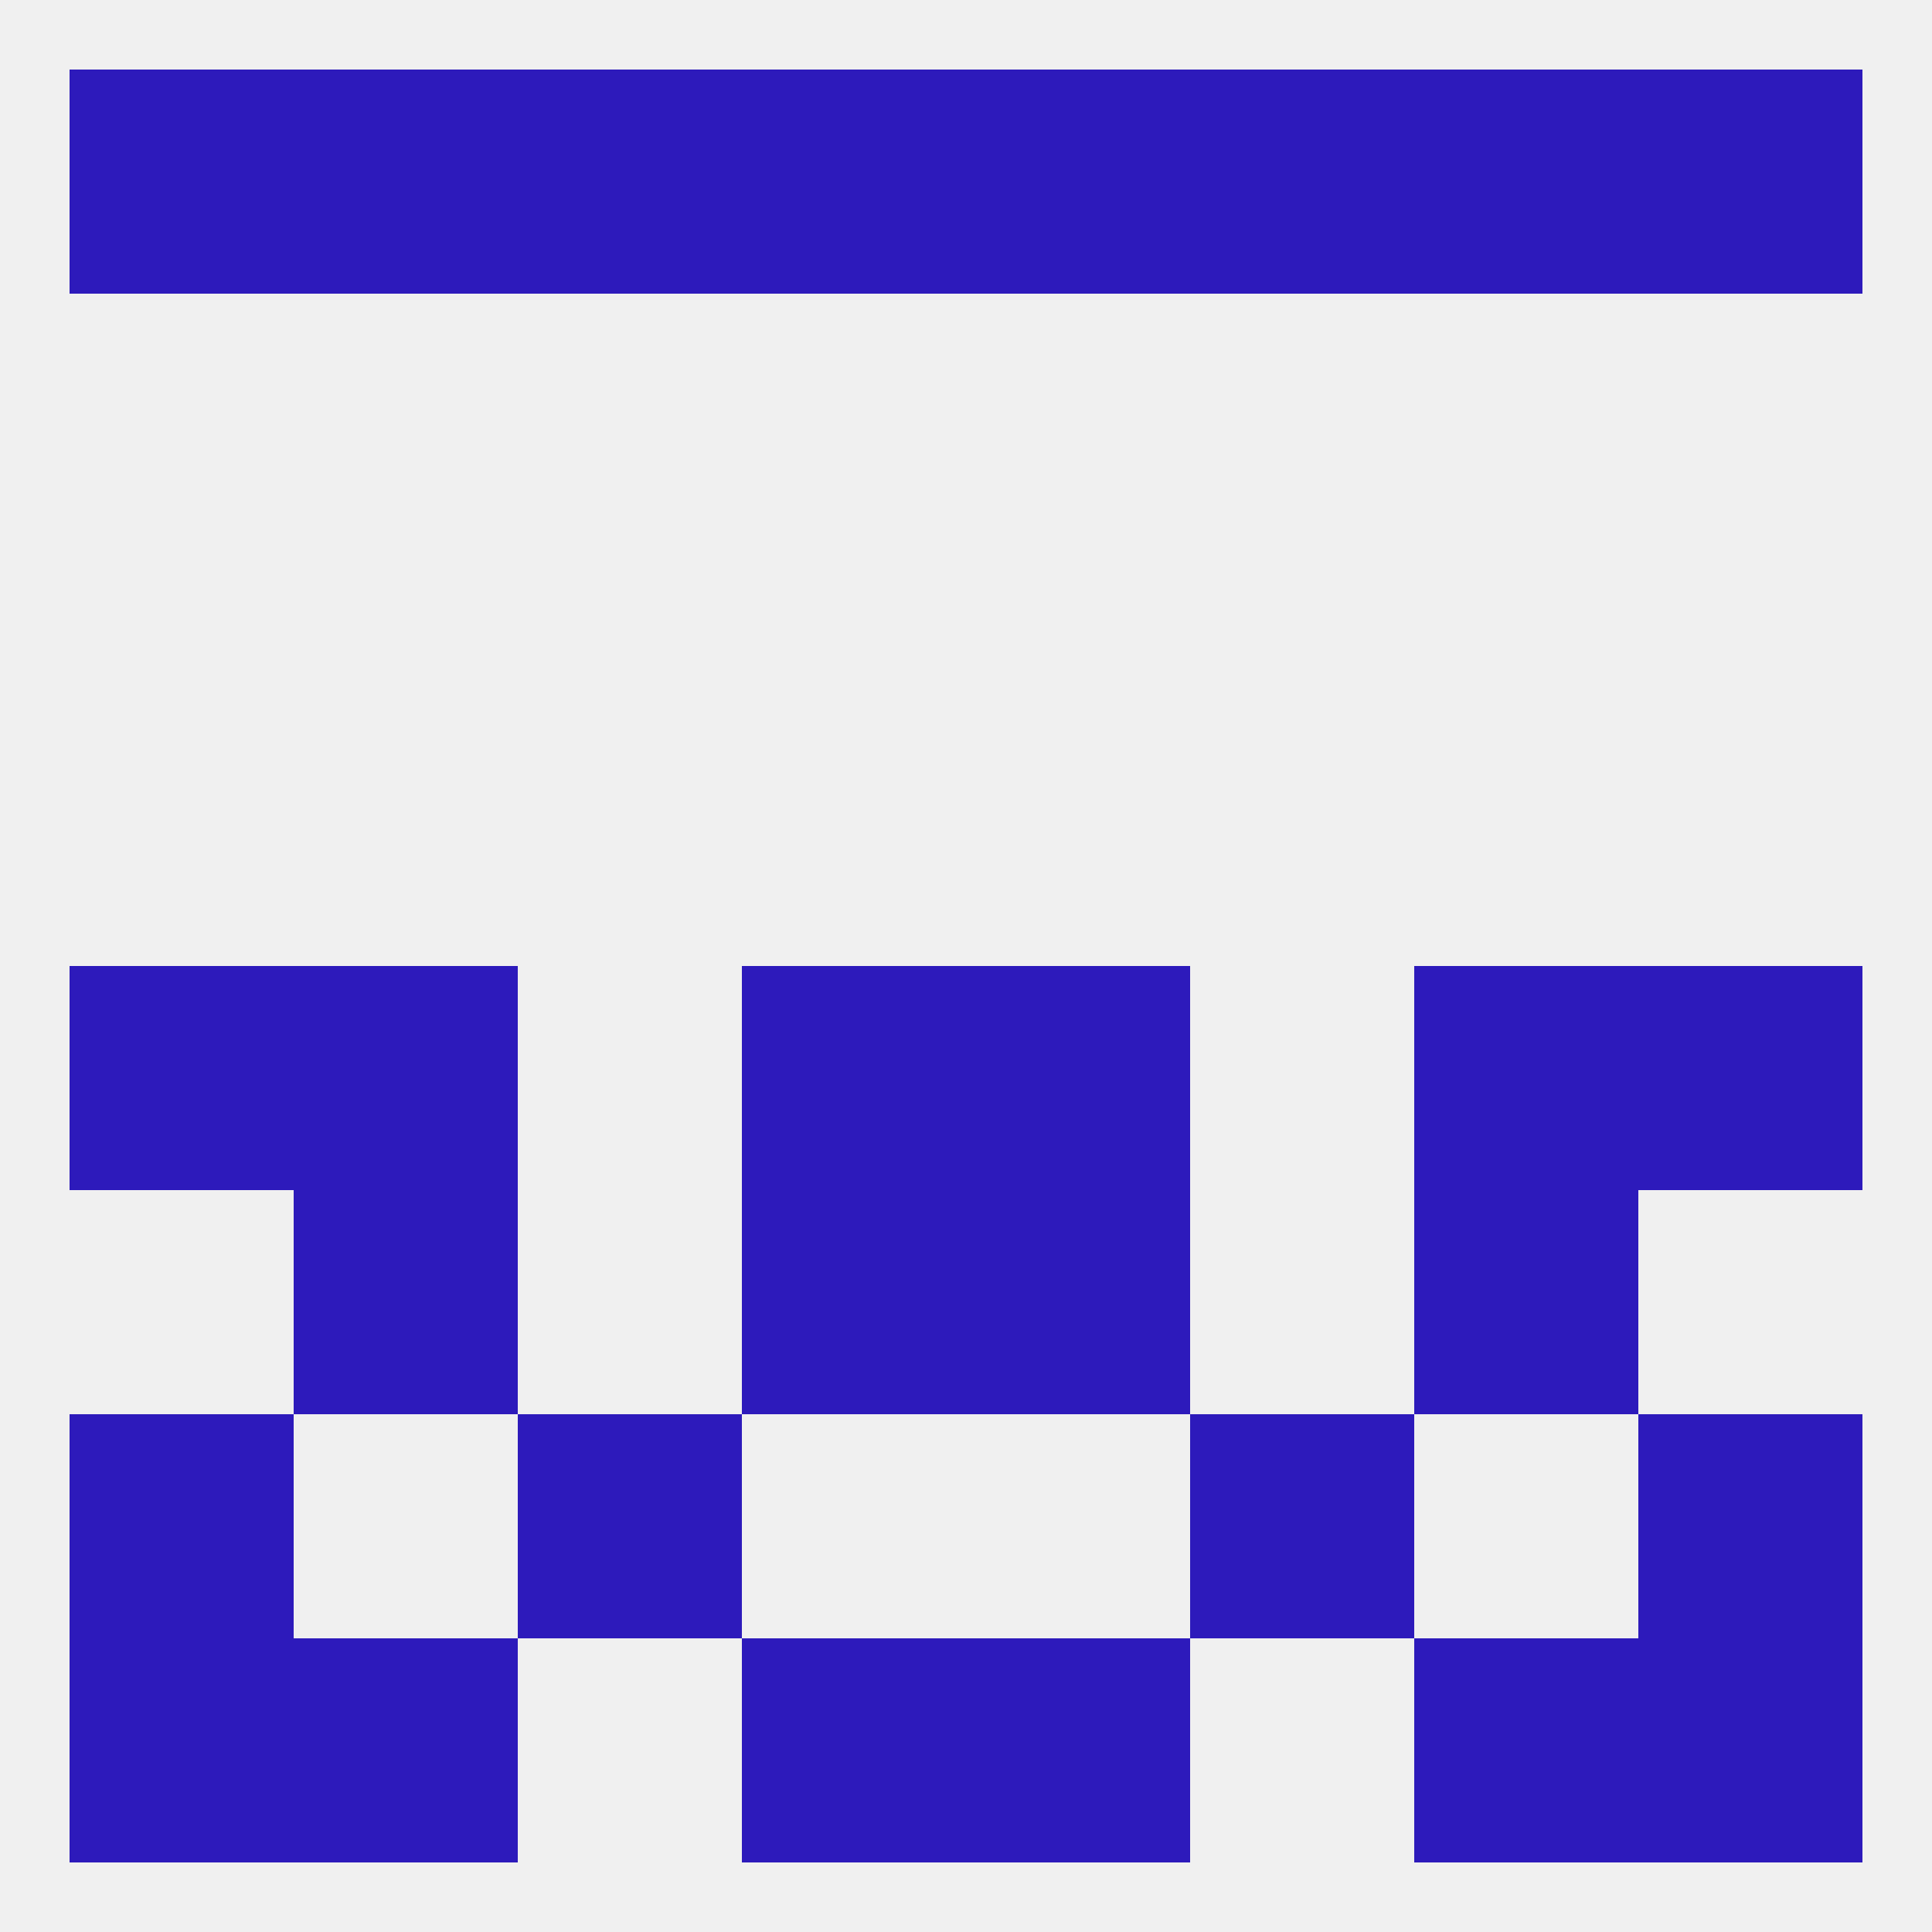
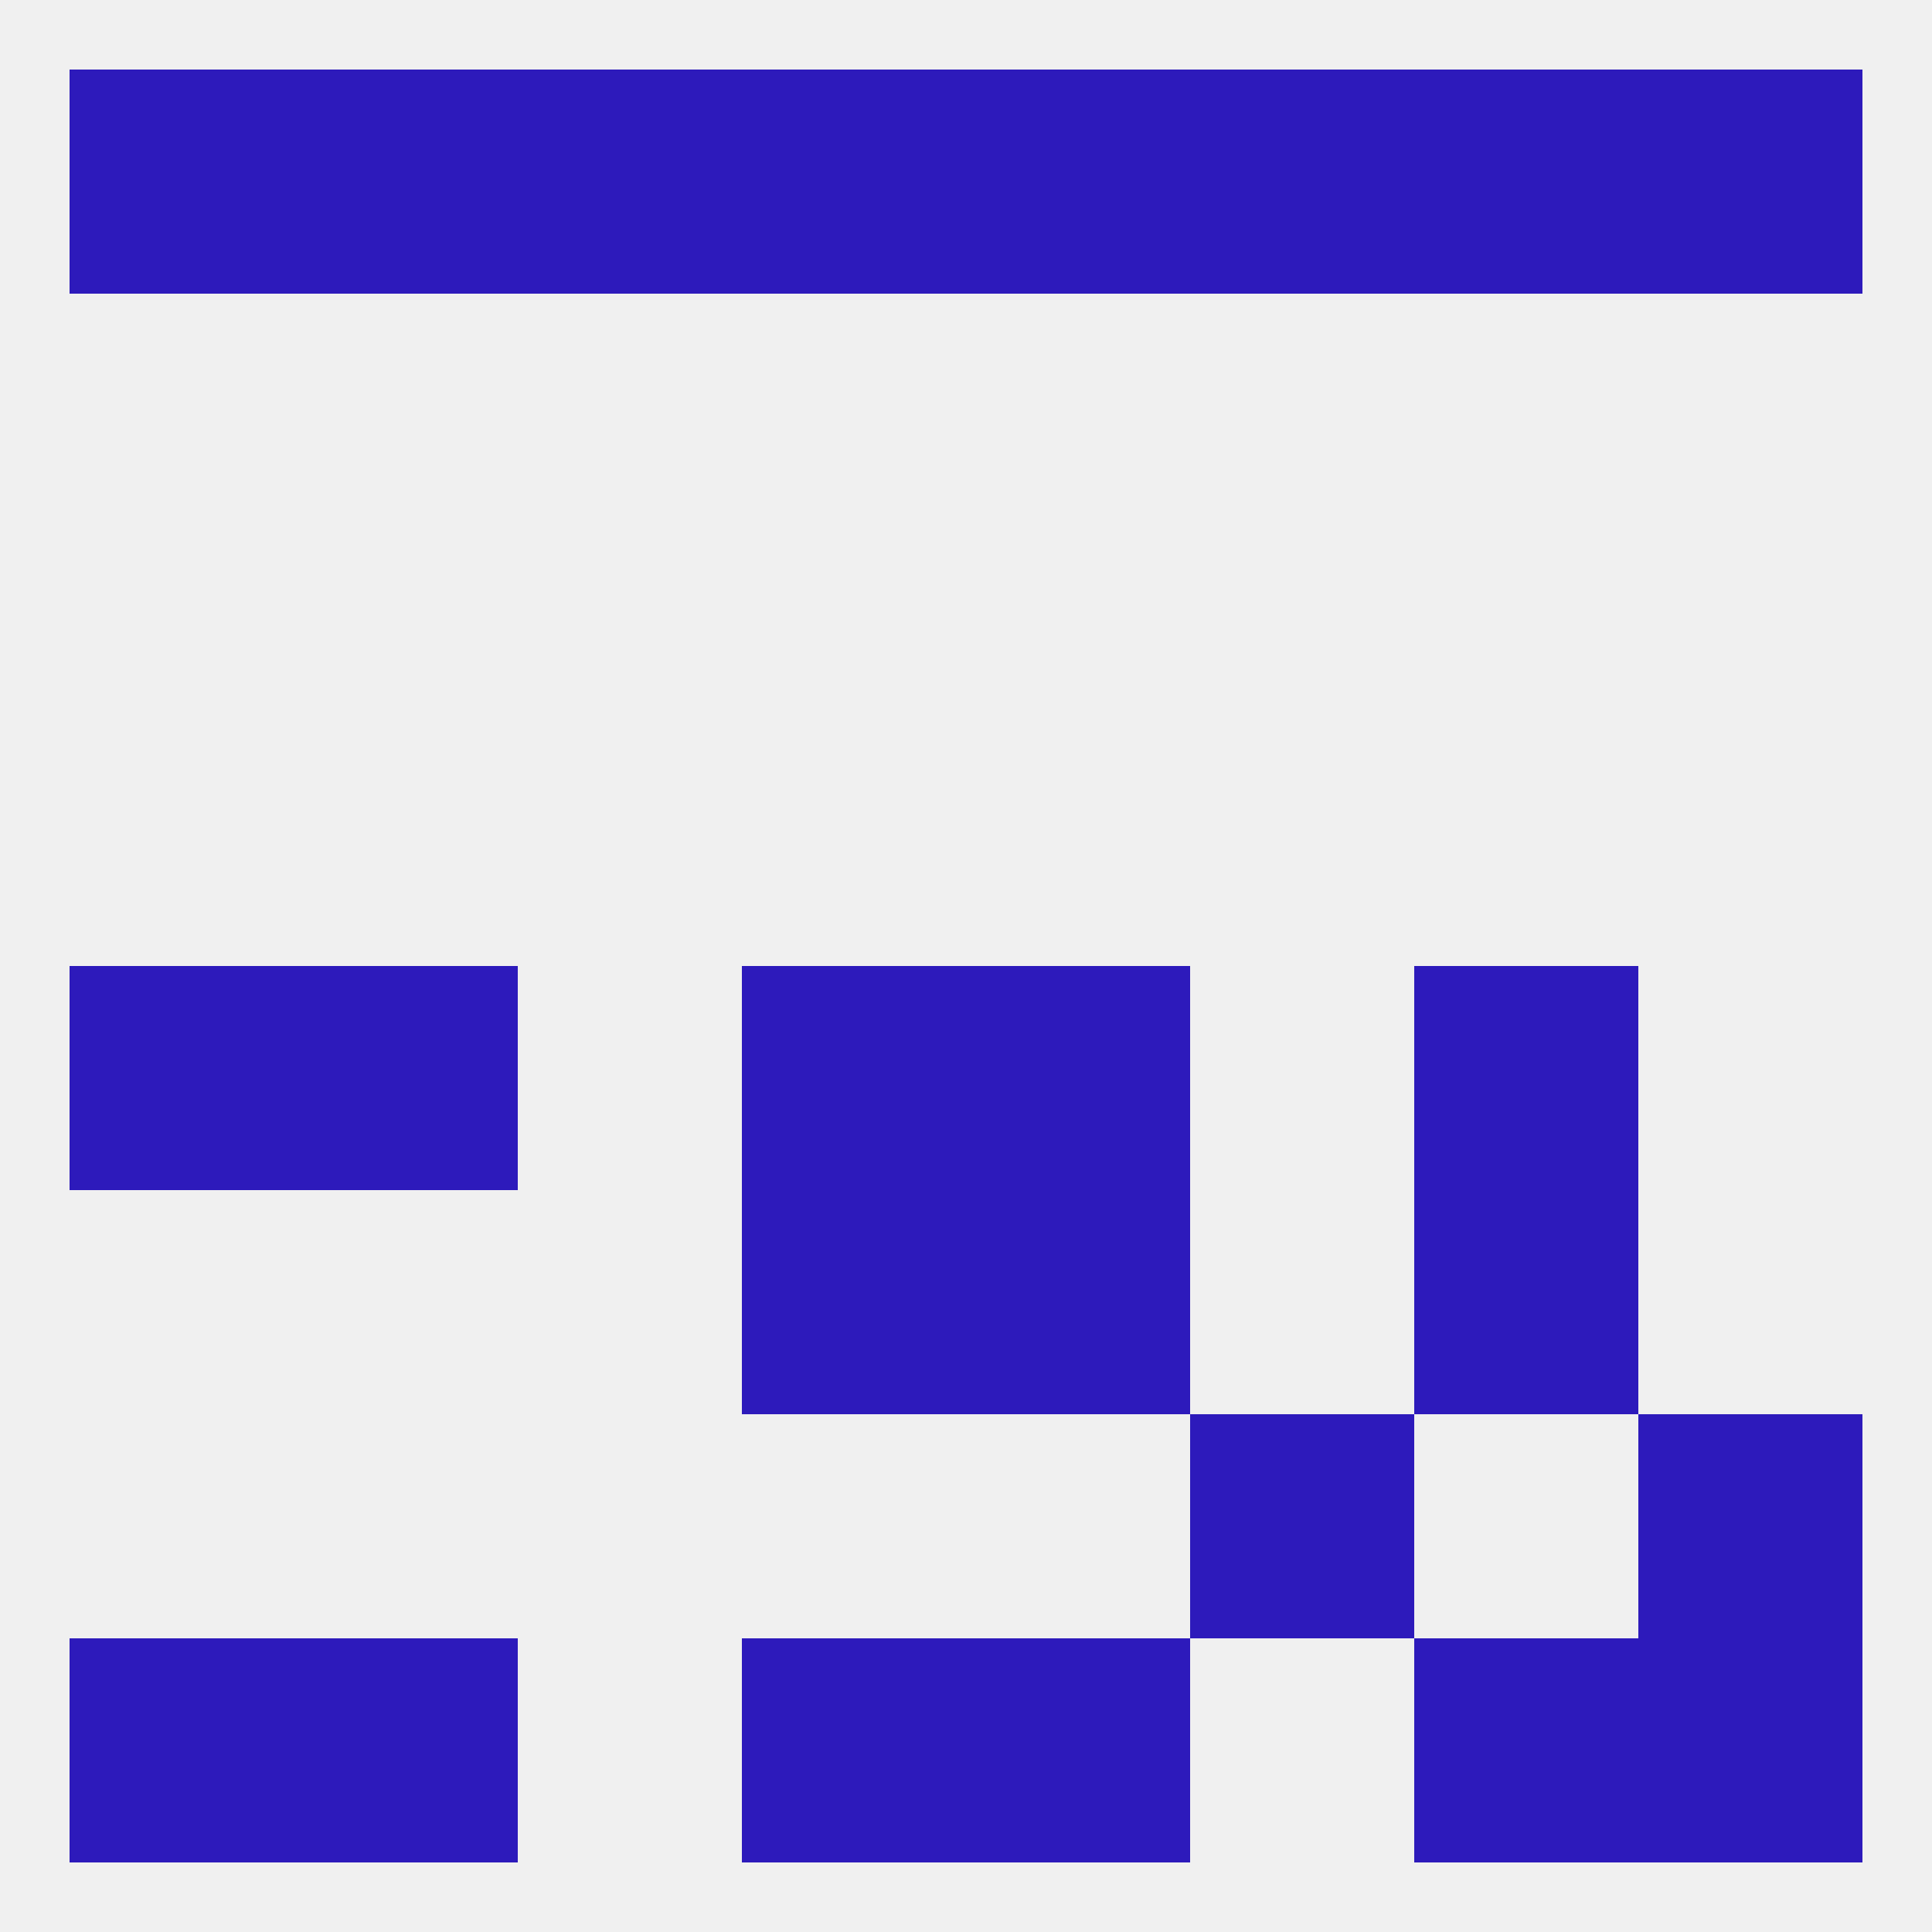
<svg xmlns="http://www.w3.org/2000/svg" version="1.1" baseprofile="full" width="250" height="250" viewBox="0 0 250 250">
  <rect width="100%" height="100%" fill="rgba(240,240,240,255)" />
  <rect x="9" y="125" width="29" height="29" fill="rgba(45,26,187,255)" />
-   <rect x="212" y="125" width="29" height="29" fill="rgba(45,26,187,255)" />
  <rect x="96" y="125" width="29" height="29" fill="rgba(45,26,187,255)" />
  <rect x="125" y="125" width="29" height="29" fill="rgba(45,26,187,255)" />
  <rect x="38" y="125" width="29" height="29" fill="rgba(45,26,187,255)" />
  <rect x="183" y="125" width="29" height="29" fill="rgba(45,26,187,255)" />
  <rect x="96" y="154" width="29" height="29" fill="rgba(45,26,187,255)" />
  <rect x="125" y="154" width="29" height="29" fill="rgba(45,26,187,255)" />
-   <rect x="38" y="154" width="29" height="29" fill="rgba(45,26,187,255)" />
  <rect x="183" y="154" width="29" height="29" fill="rgba(45,26,187,255)" />
-   <rect x="67" y="183" width="29" height="29" fill="rgba(45,26,187,255)" />
  <rect x="154" y="183" width="29" height="29" fill="rgba(45,26,187,255)" />
-   <rect x="9" y="183" width="29" height="29" fill="rgba(45,26,187,255)" />
  <rect x="212" y="183" width="29" height="29" fill="rgba(45,26,187,255)" />
  <rect x="96" y="212" width="29" height="29" fill="rgba(45,26,187,255)" />
  <rect x="125" y="212" width="29" height="29" fill="rgba(45,26,187,255)" />
  <rect x="38" y="212" width="29" height="29" fill="rgba(45,26,187,255)" />
  <rect x="183" y="212" width="29" height="29" fill="rgba(45,26,187,255)" />
  <rect x="9" y="212" width="29" height="29" fill="rgba(45,26,187,255)" />
  <rect x="212" y="212" width="29" height="29" fill="rgba(45,26,187,255)" />
  <rect x="212" y="9" width="29" height="29" fill="rgba(45,26,187,255)" />
  <rect x="67" y="9" width="29" height="29" fill="rgba(45,26,187,255)" />
  <rect x="96" y="9" width="29" height="29" fill="rgba(45,26,187,255)" />
  <rect x="125" y="9" width="29" height="29" fill="rgba(45,26,187,255)" />
  <rect x="154" y="9" width="29" height="29" fill="rgba(45,26,187,255)" />
  <rect x="38" y="9" width="29" height="29" fill="rgba(45,26,187,255)" />
  <rect x="183" y="9" width="29" height="29" fill="rgba(45,26,187,255)" />
  <rect x="9" y="9" width="29" height="29" fill="rgba(45,26,187,255)" />
</svg>